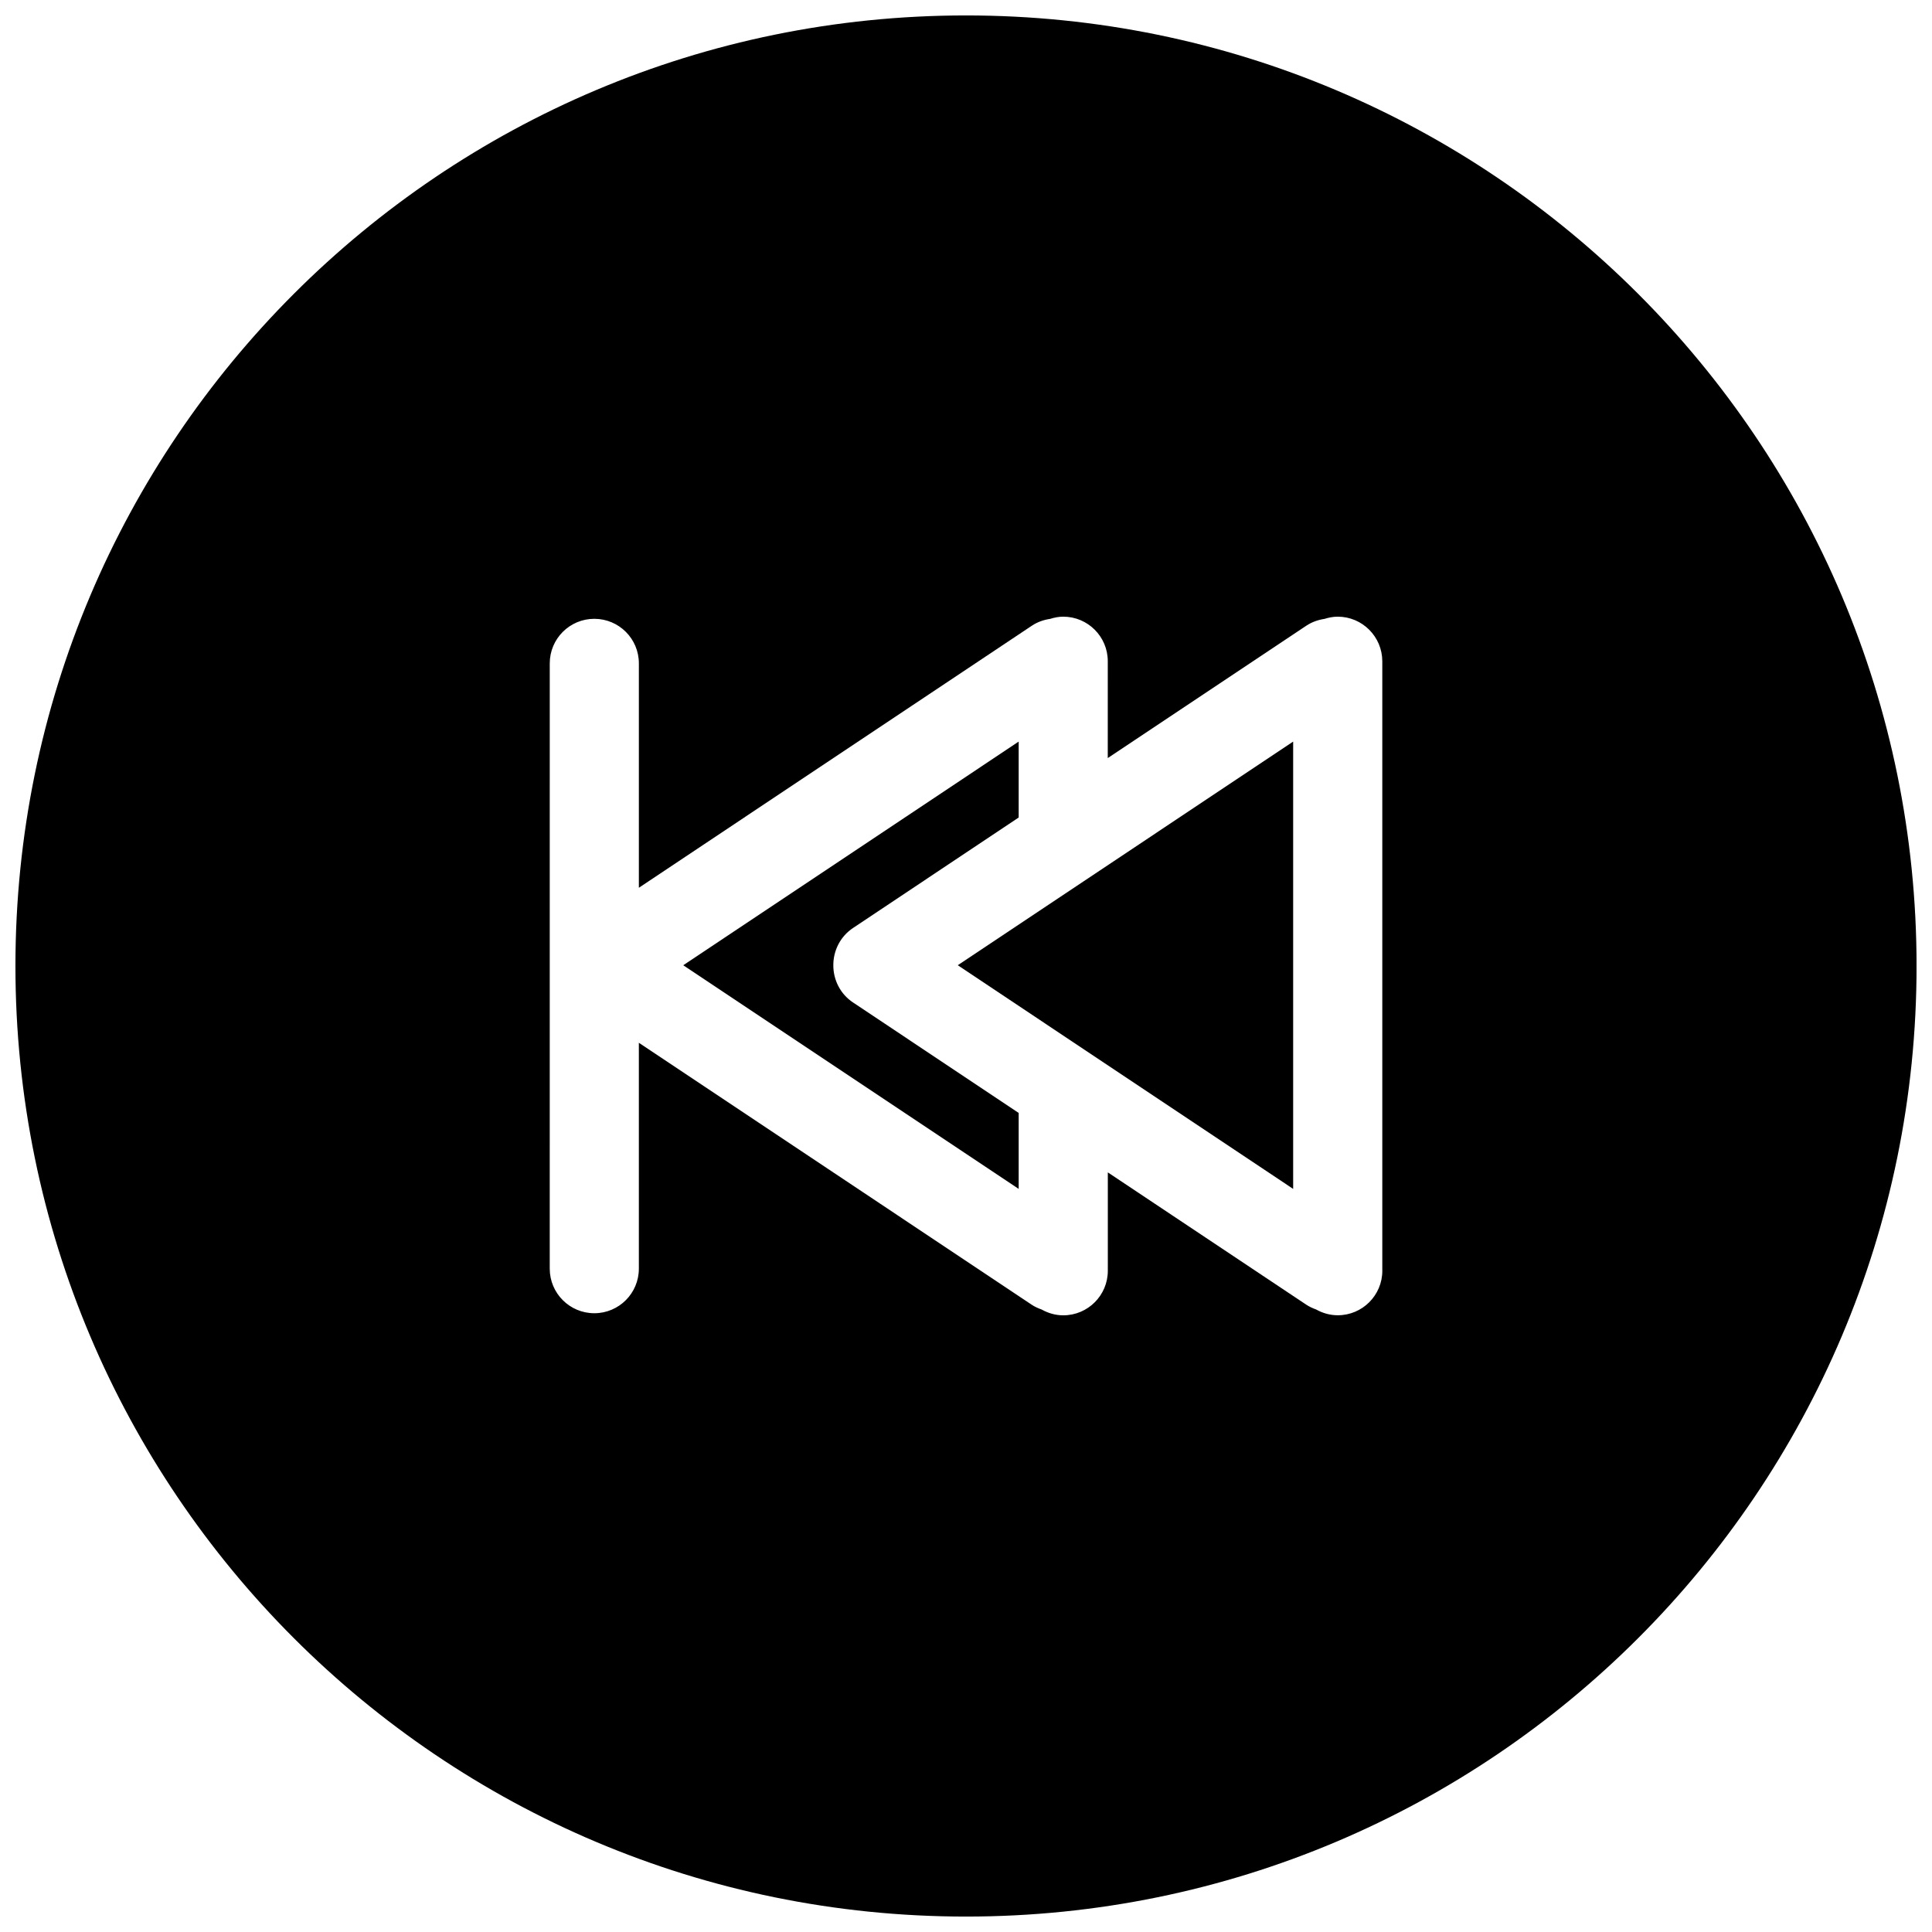
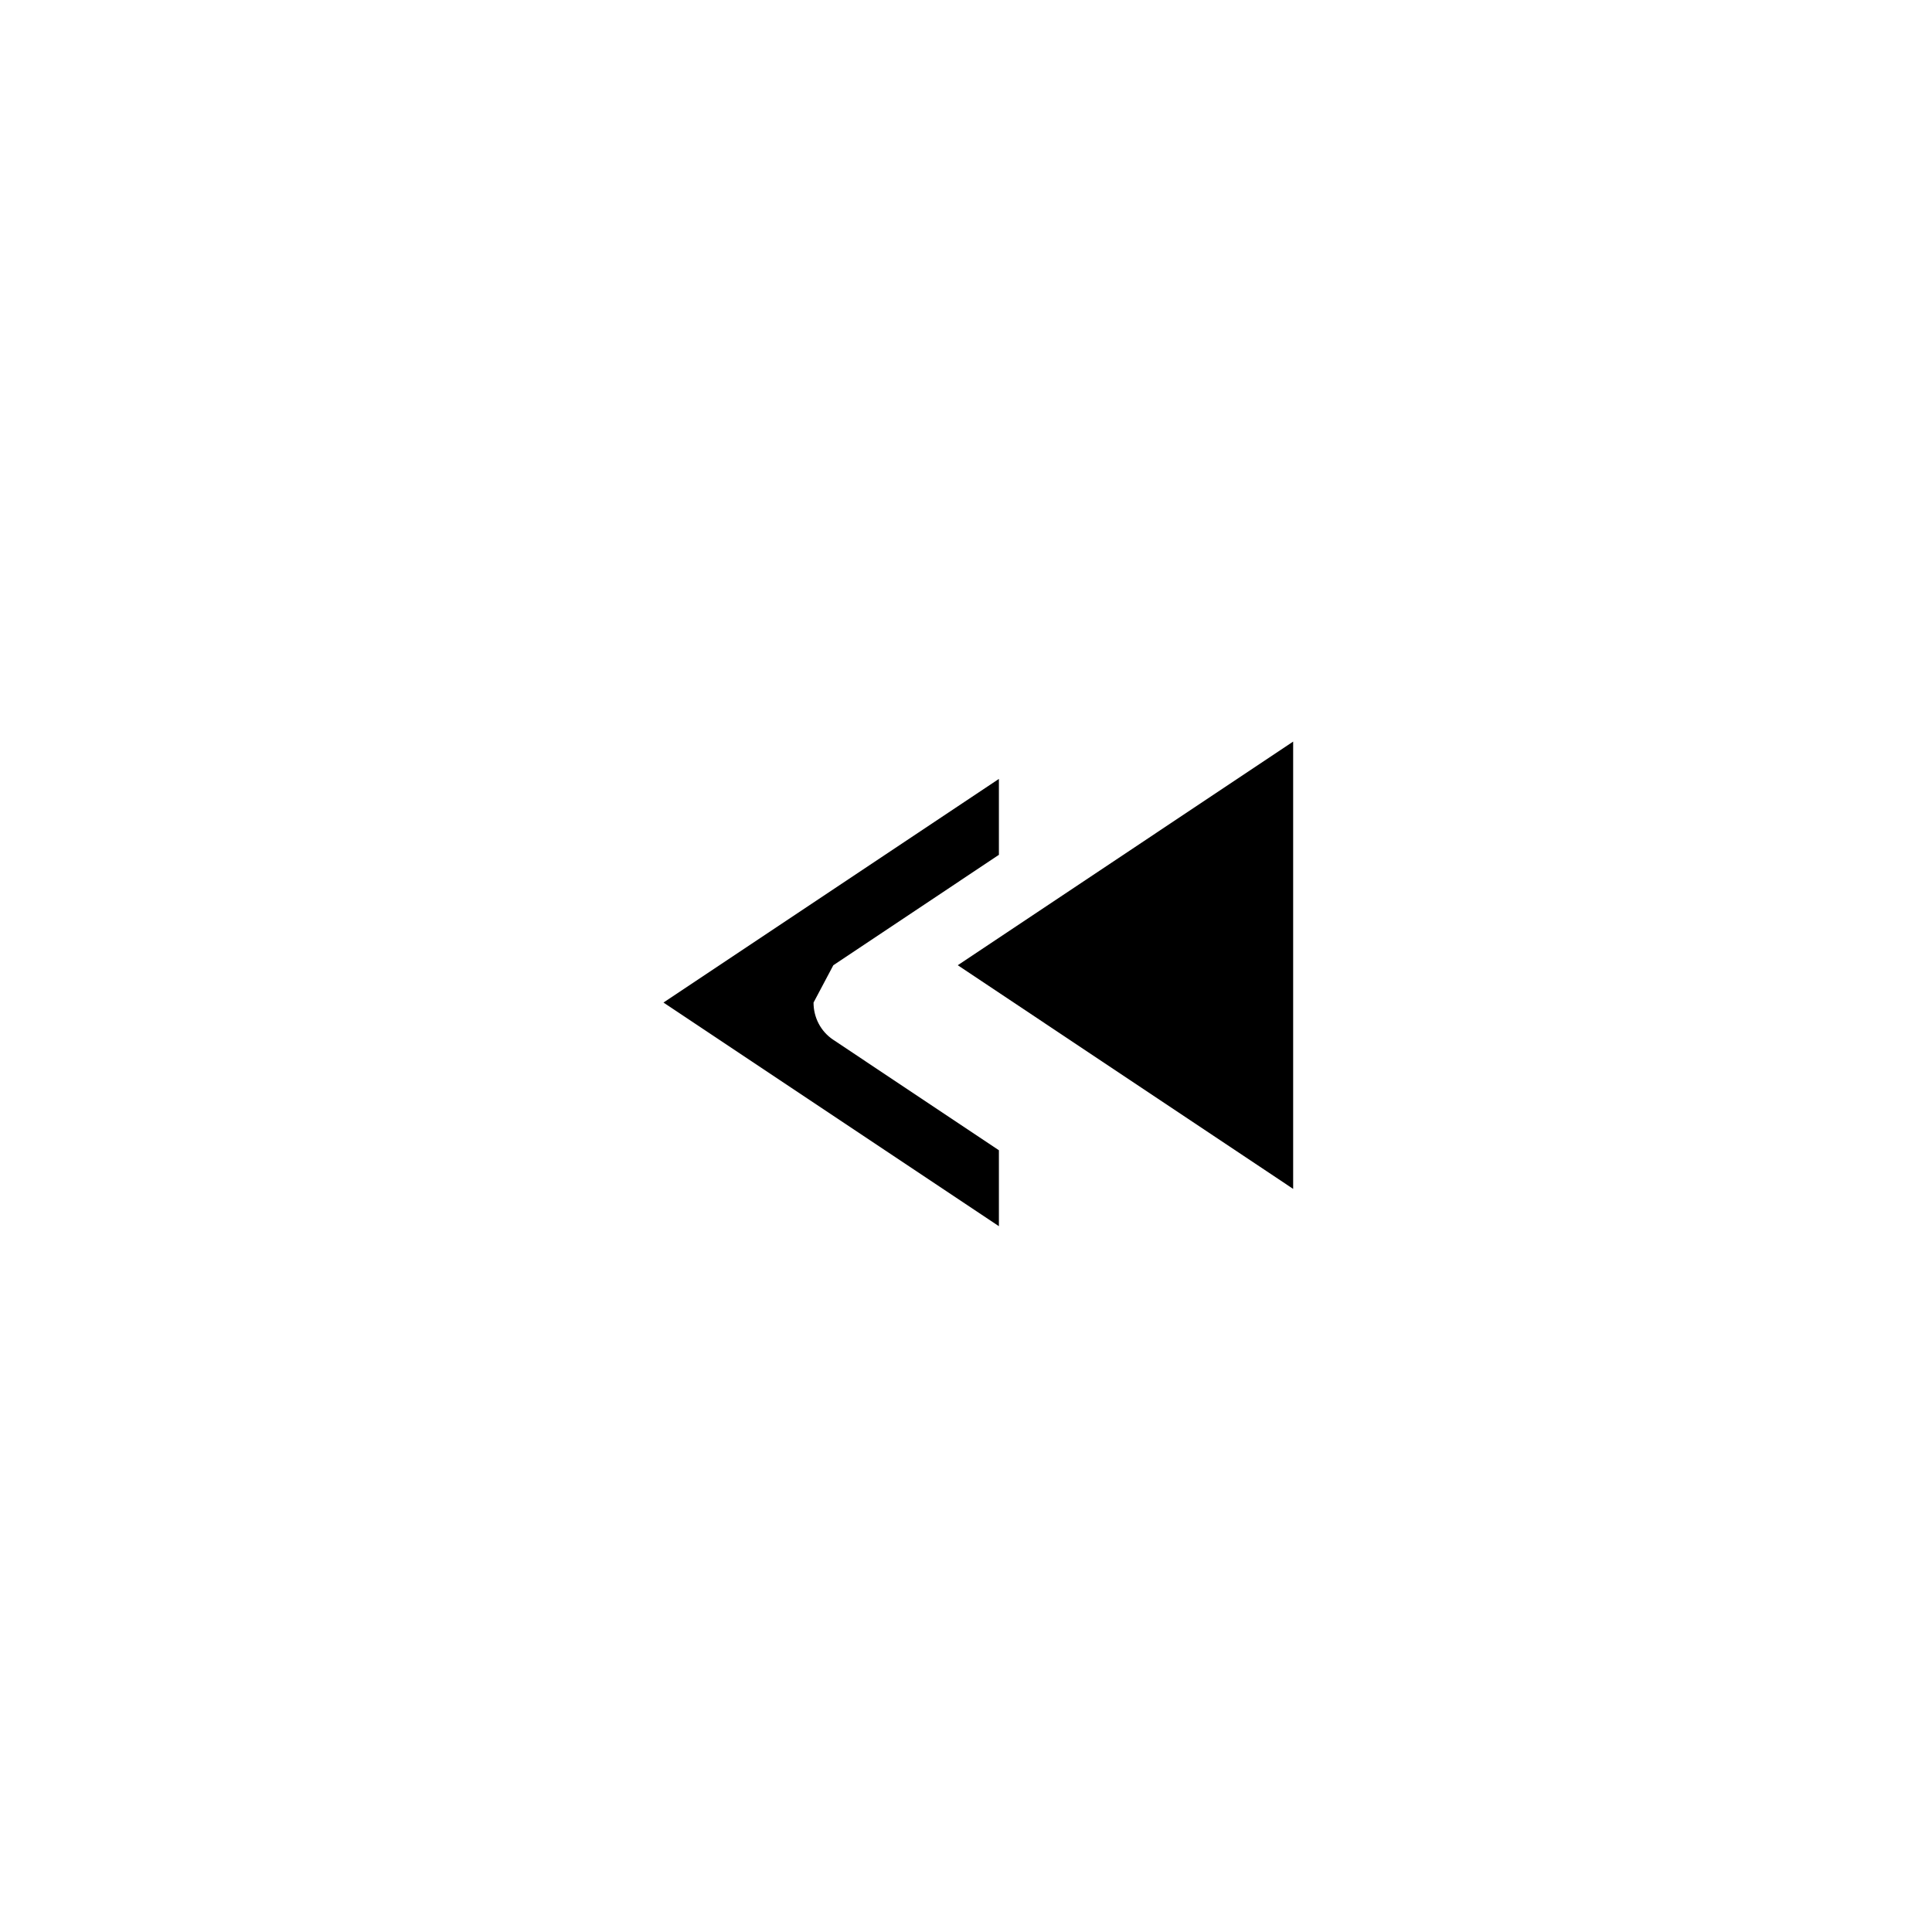
<svg xmlns="http://www.w3.org/2000/svg" width="800px" height="800px" version="1.1" viewBox="144 144 512 512">
  <defs>
    <clipPath id="a">
-       <path d="m148.09 148.09h503.81v503.81h-503.81z" />
-     </clipPath>
+       </clipPath>
  </defs>
-   <path d="m364.84 399.8c-0.016-3.832 1.812-7.606 5.242-9.887l43.879-29.262v-20.121l-88.891 59.27 88.891 59.27v-20.129l-43.879-29.262c-3.434-2.273-5.258-6.043-5.242-9.879z" />
+   <path d="m364.84 399.8l43.879-29.262v-20.121l-88.891 59.27 88.891 59.27v-20.129l-43.879-29.262c-3.434-2.273-5.258-6.043-5.242-9.879z" />
  <path d="m486.7 459.07v-118.54l-88.883 59.266z" />
  <g clip-path="url(#a)">
    <path d="m400 148.09c-139.12 0-251.91 112.77-251.91 251.91 0 139.12 112.78 251.91 251.91 251.91 139.13 0 251.91-112.78 251.91-251.91-0.004-139.13-112.78-251.91-251.91-251.91zm110.33 332.66c0 6.519-5.289 11.809-11.809 11.809-2.094 0-4.031-0.582-5.738-1.535-0.898-0.324-1.785-0.723-2.613-1.273l-52.586-35.055v26.07c0 6.519-5.289 11.809-11.809 11.809-2.102 0-4.031-0.59-5.738-1.543-0.898-0.324-1.793-0.707-2.613-1.258l-104.12-69.43v59.867c0 6.519-5.281 11.809-11.809 11.809-6.519 0-11.809-5.289-11.809-11.809l0.004-160.41c0-6.527 5.289-11.809 11.809-11.809 6.527 0 11.809 5.281 11.809 11.809v59.465l104.12-69.43c1.496-1 3.156-1.574 4.84-1.82 1.102-0.348 2.273-0.59 3.496-0.59 6.519 0 11.809 5.281 11.809 11.809l-0.004 25.664 52.594-35.062c1.496-1 3.156-1.574 4.832-1.82 1.109-0.348 2.273-0.59 3.504-0.59 6.519 0 11.809 5.289 11.824 11.809v161.52z" />
  </g>
</svg>